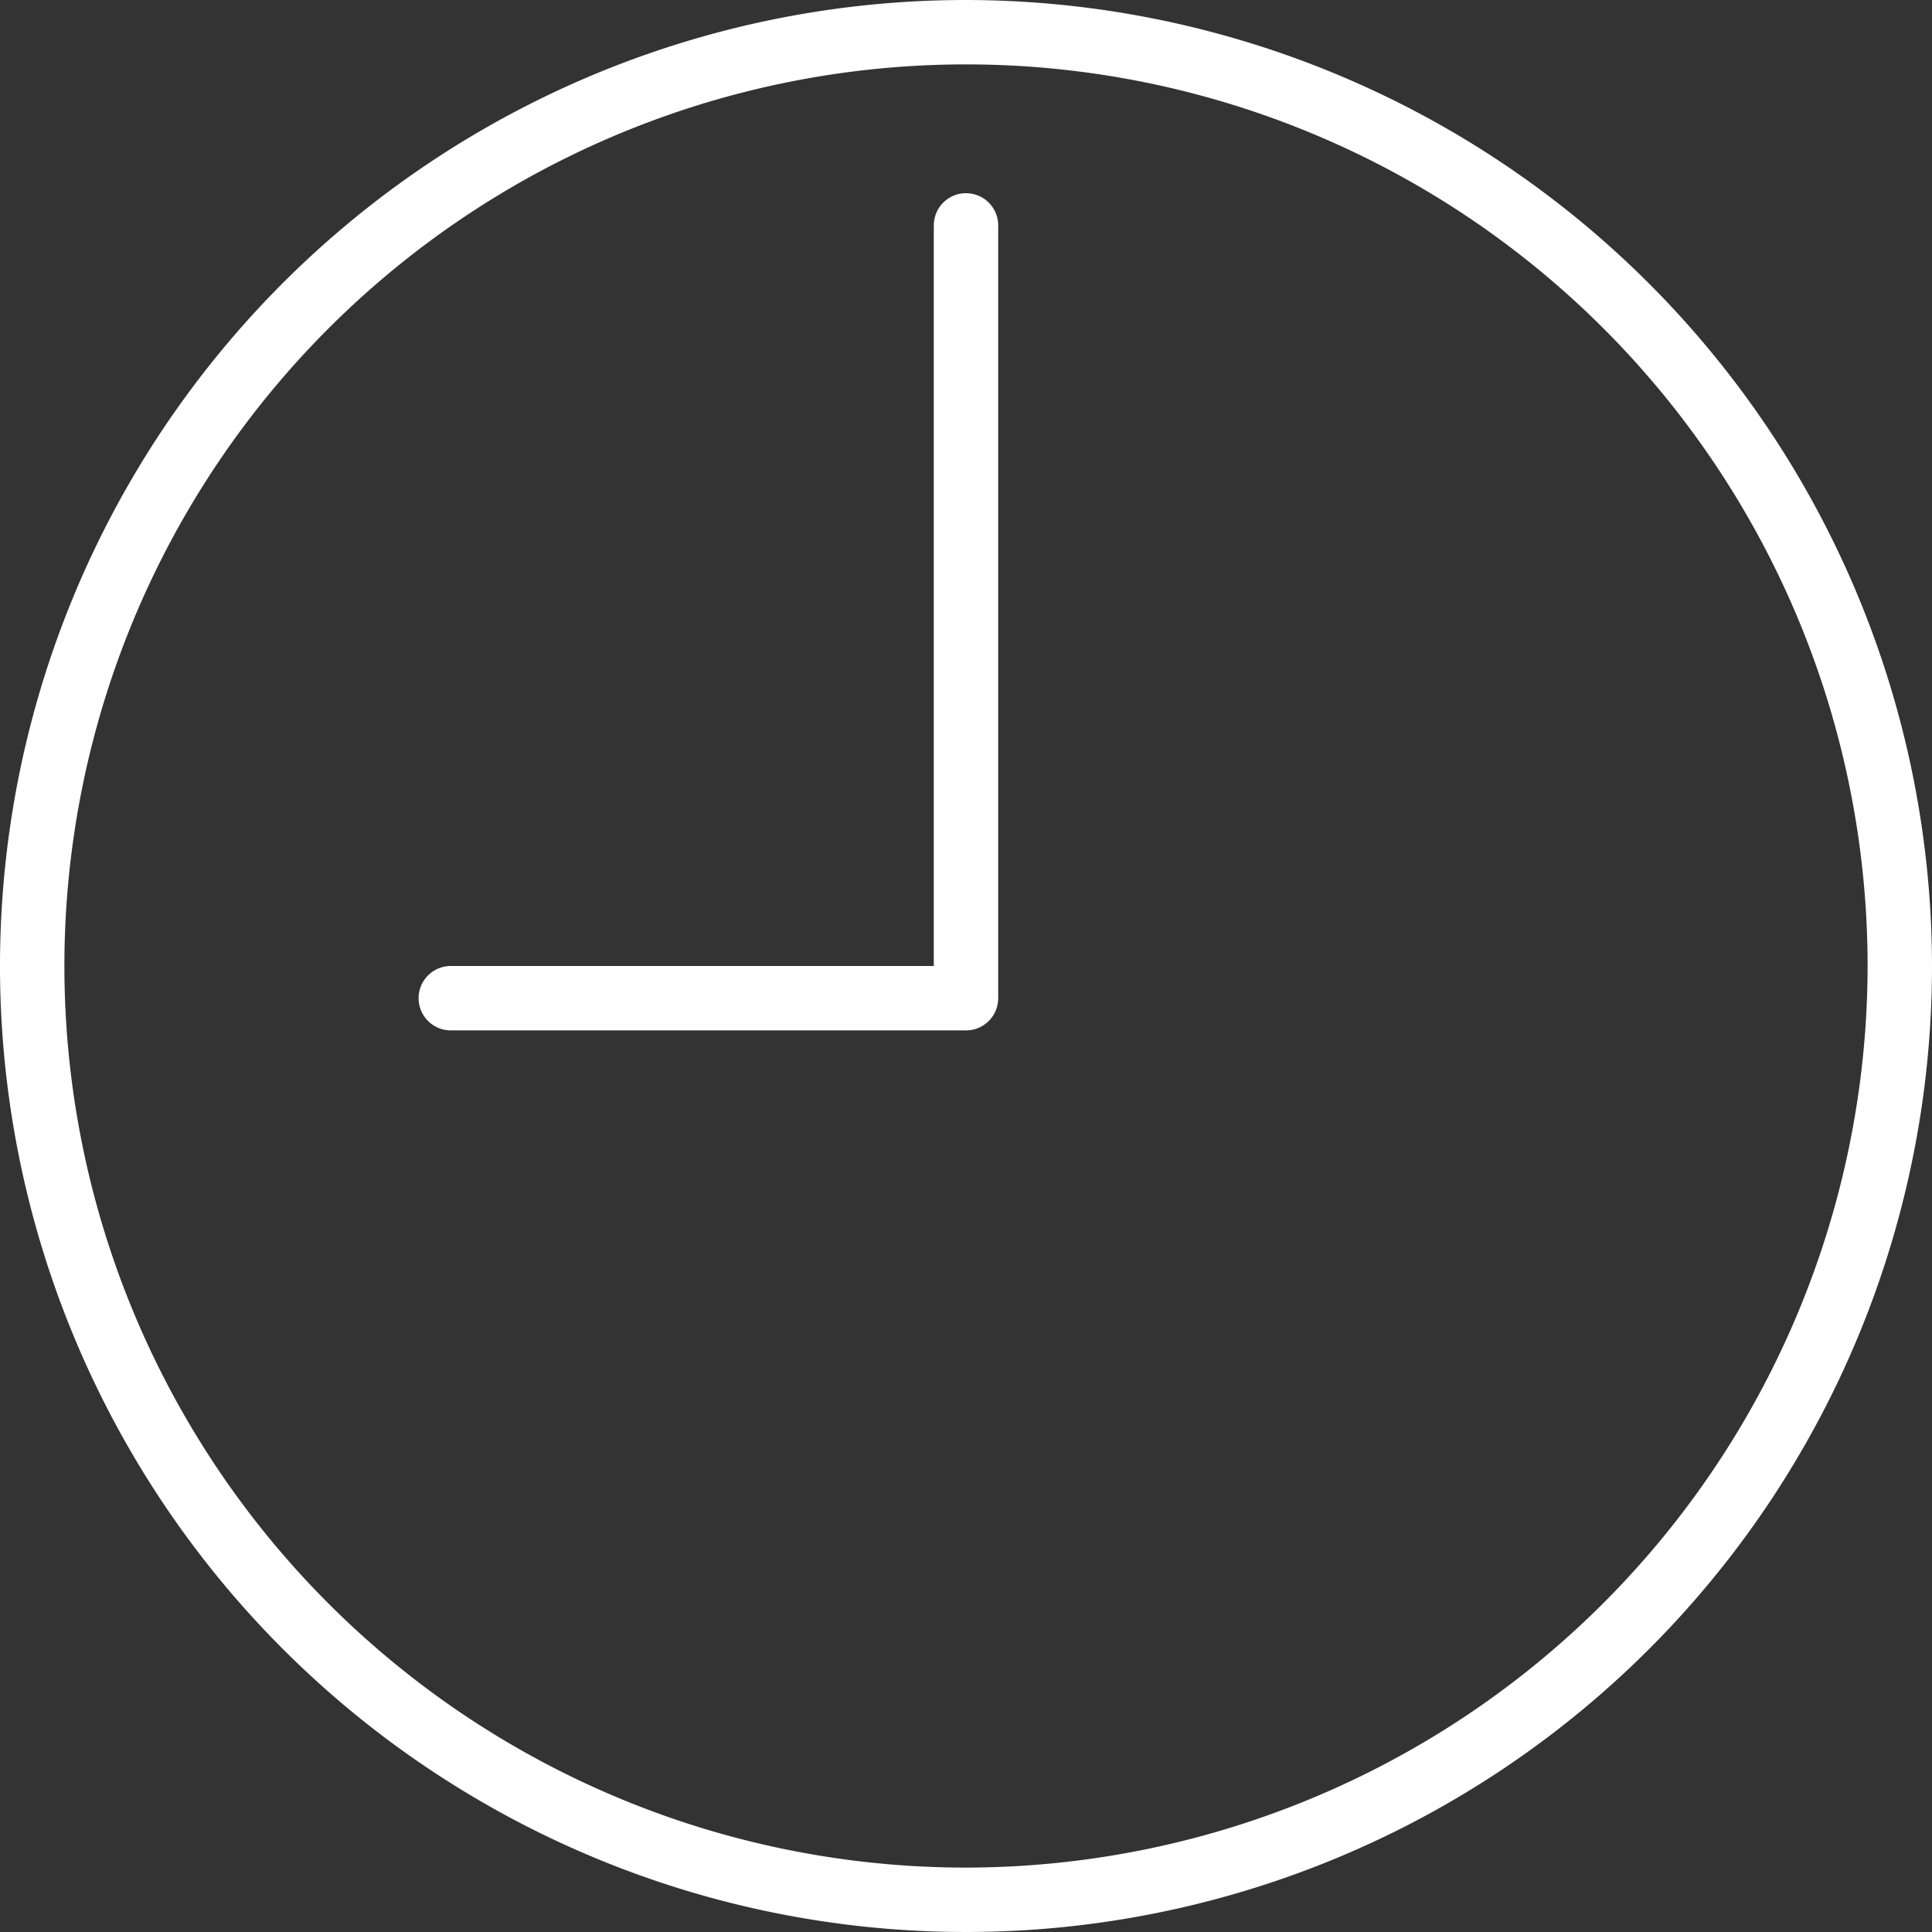
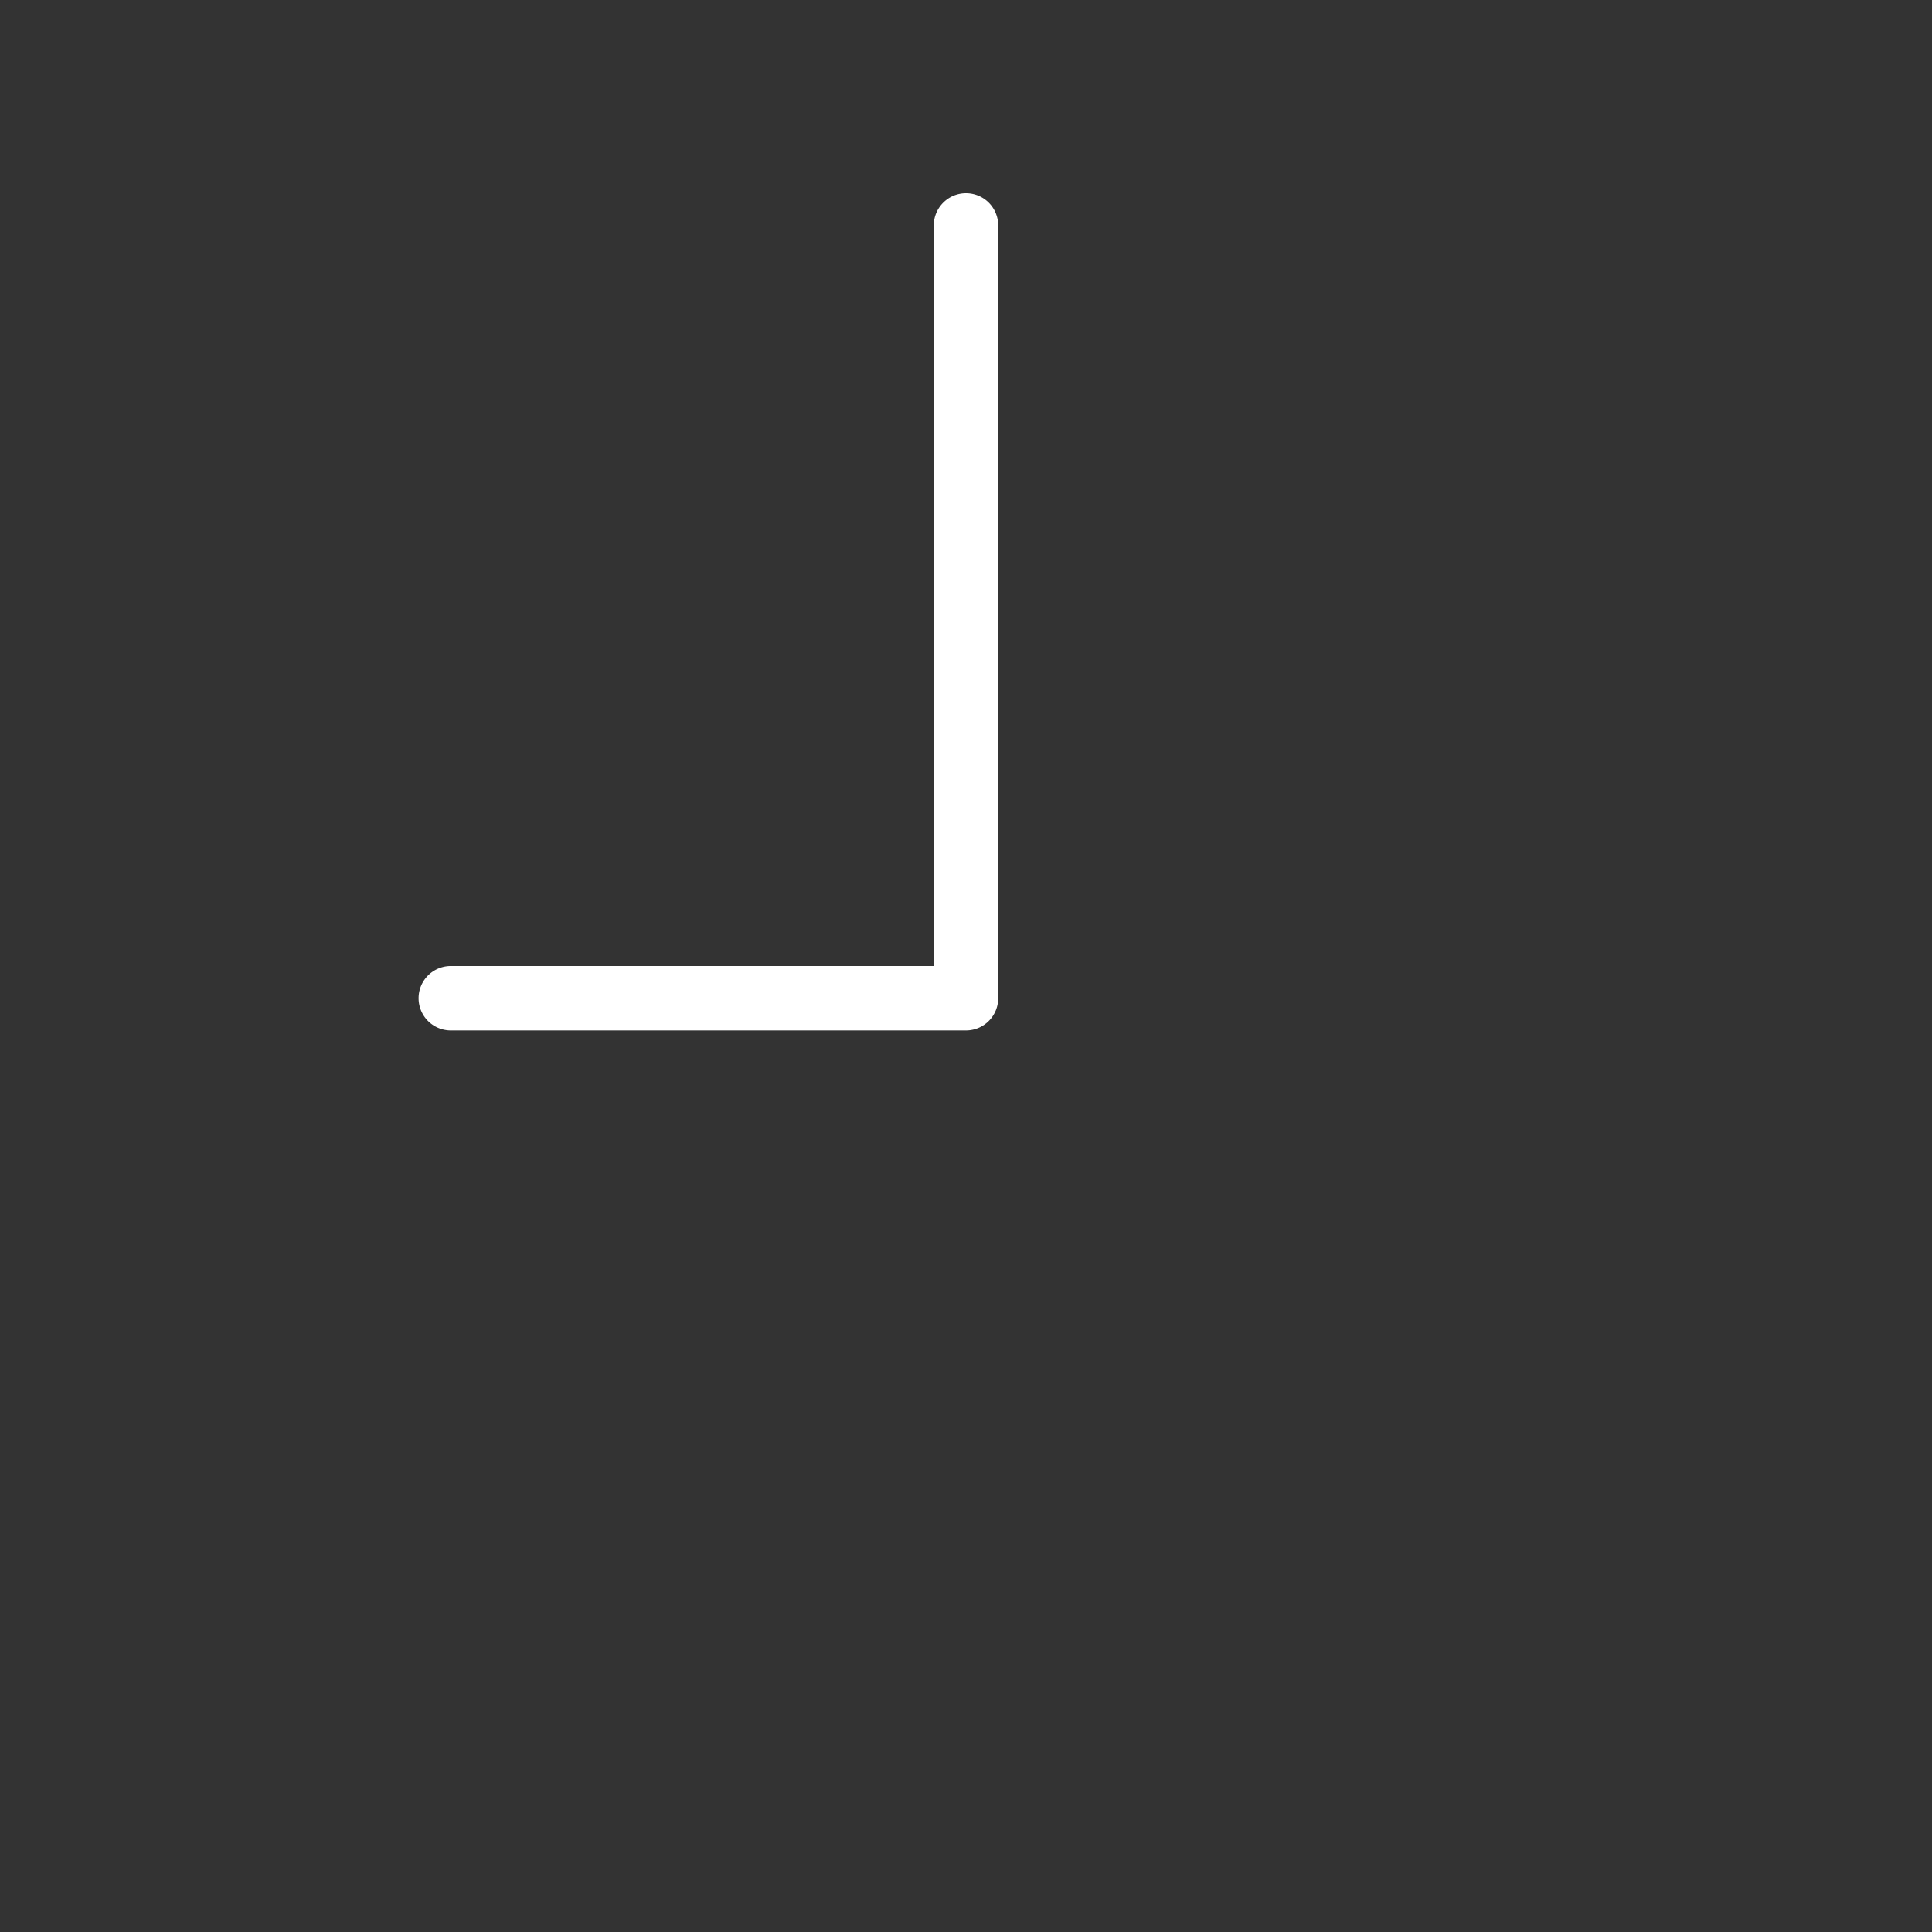
<svg xmlns="http://www.w3.org/2000/svg" width="60" height="60" viewBox="0 0 60 60">
  <rect x="0" y="0" width="60" height="60" fill="#333333" stroke="none" />
-   <path data-name="Path 1" d="M30 0a30 30 0 1 0 30 30A30.034 30.034 0 0 0 30 0m0 58a28 28 0 1 1 28-28 28.03 28.03 0 0 1-28 28" fill="#fff" />
  <path data-name="Path 2" d="M30 6a1 1 0 0 0-1 1v23H14a1 1 0 0 0 0 2h16a1 1 0 0 0 1-1V7a1 1 0 0 0-1-1" fill="#fff" />
</svg>